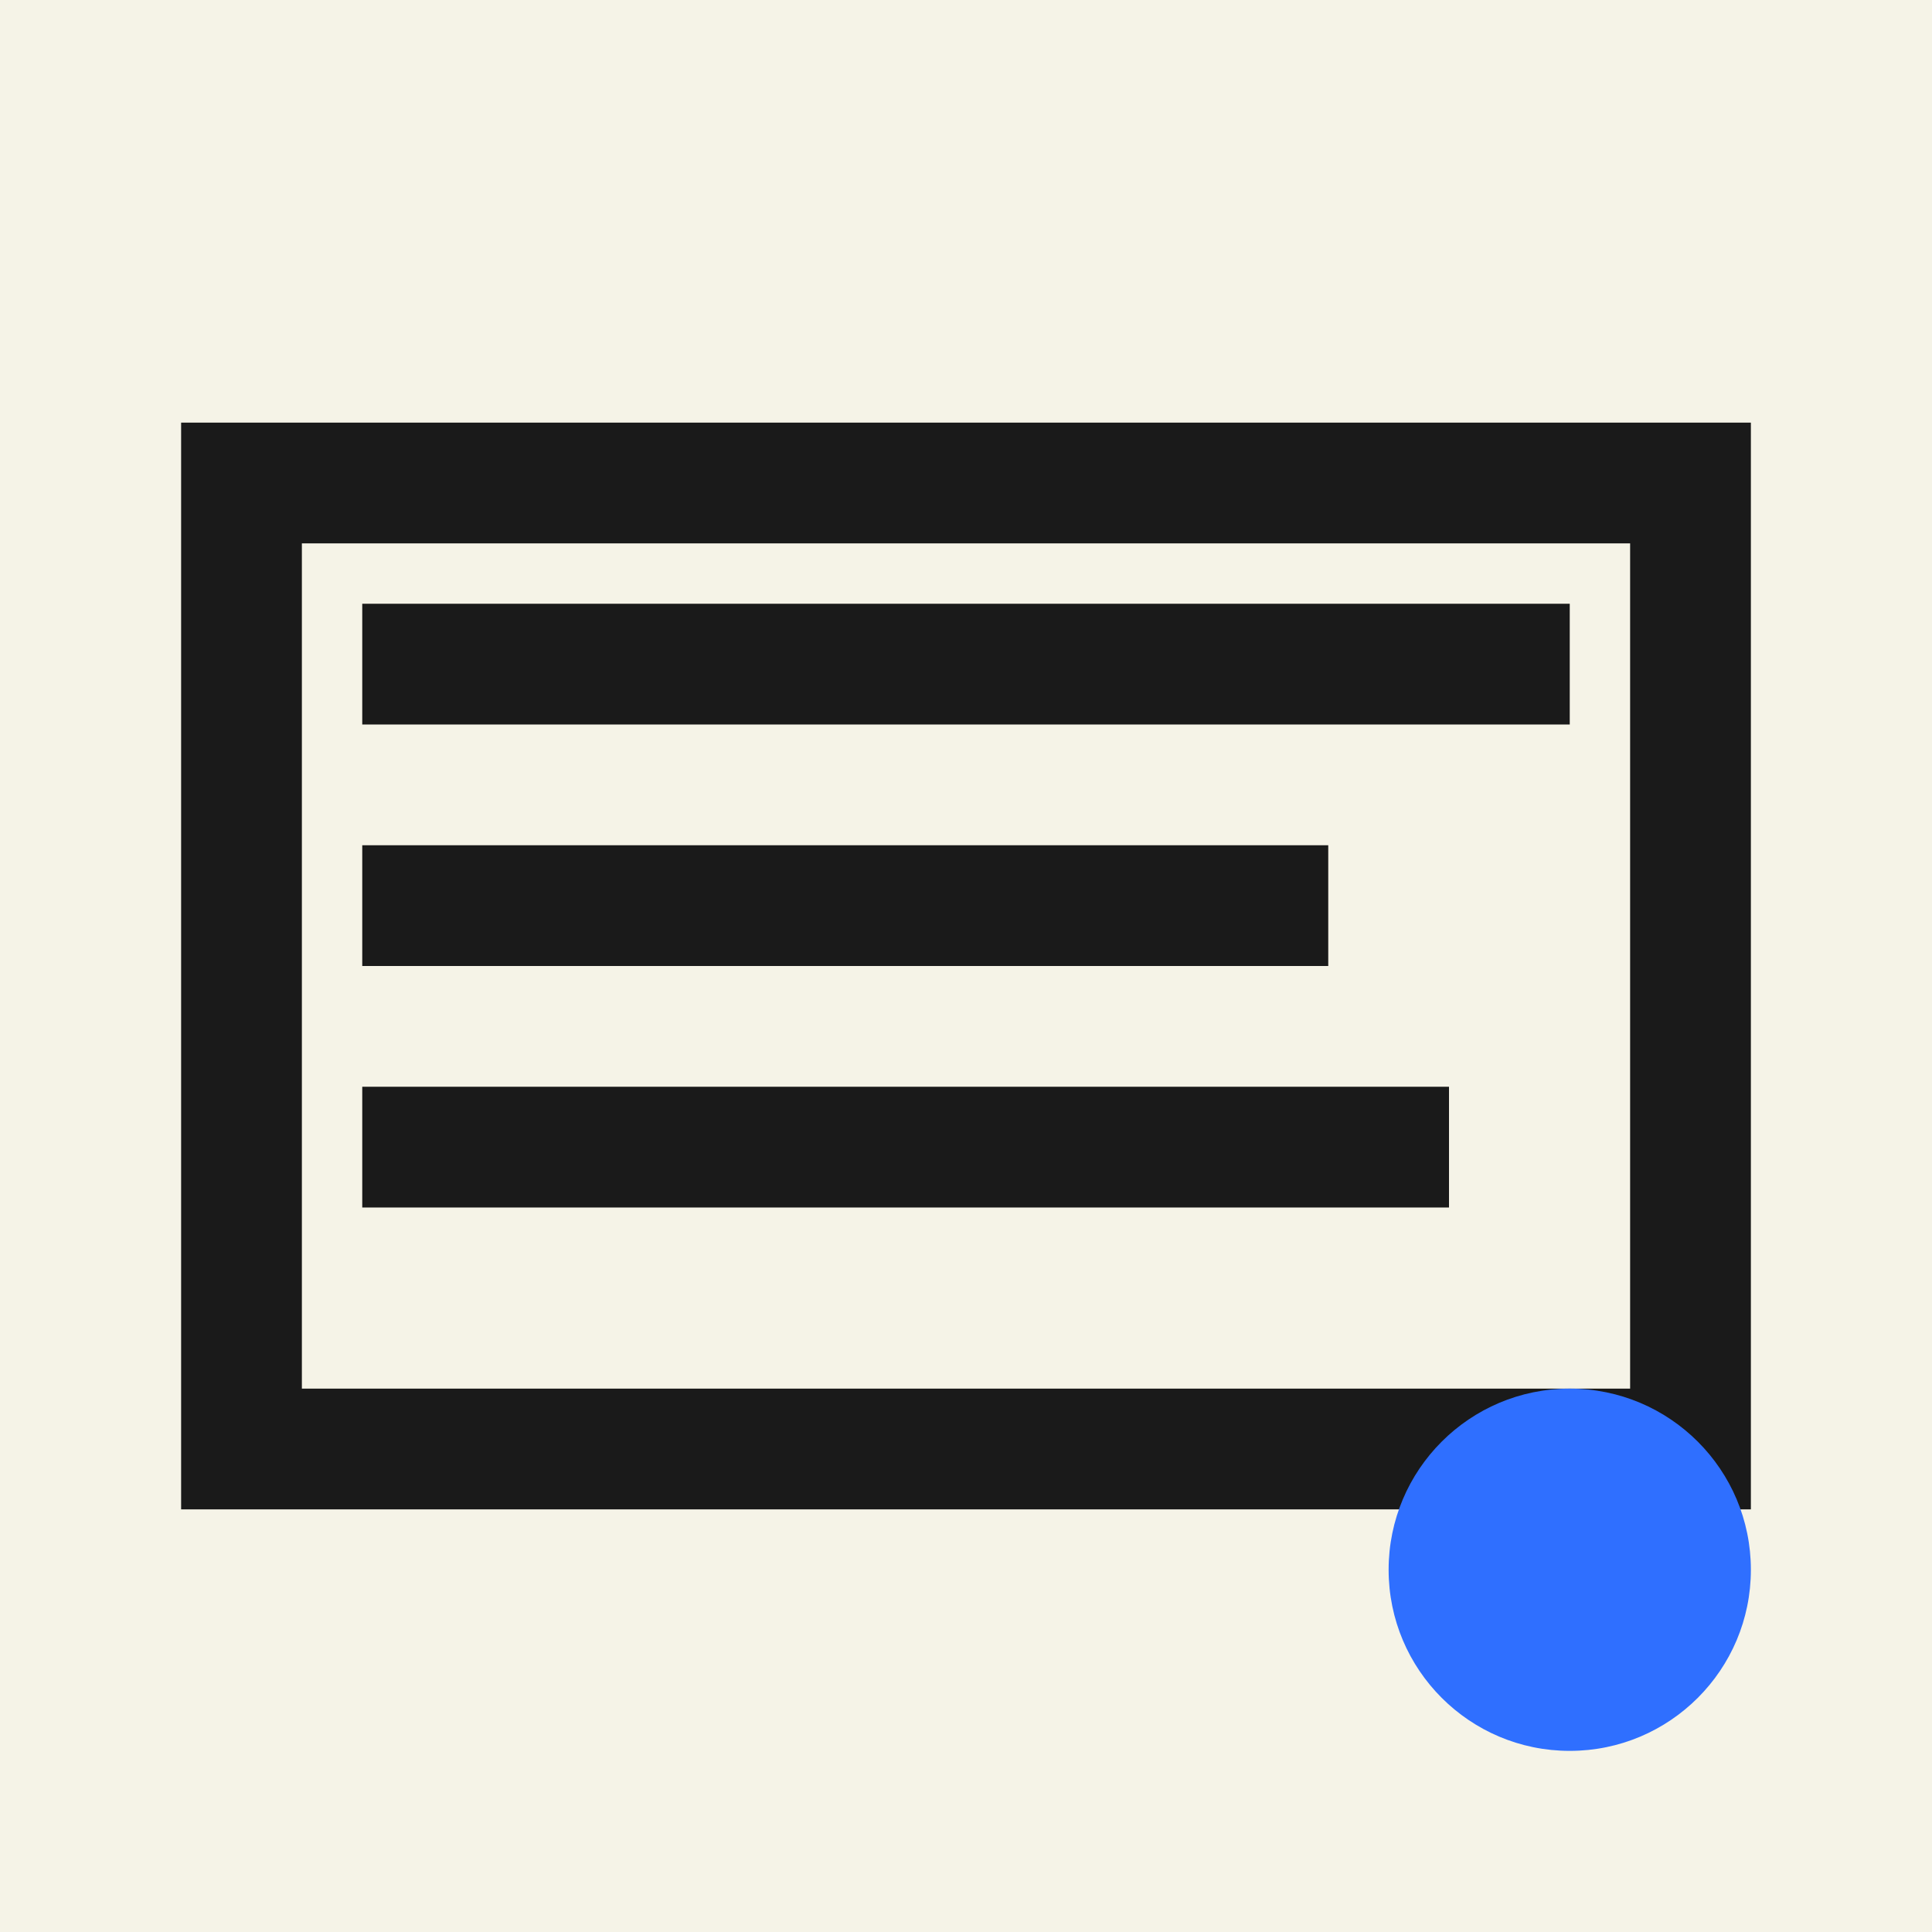
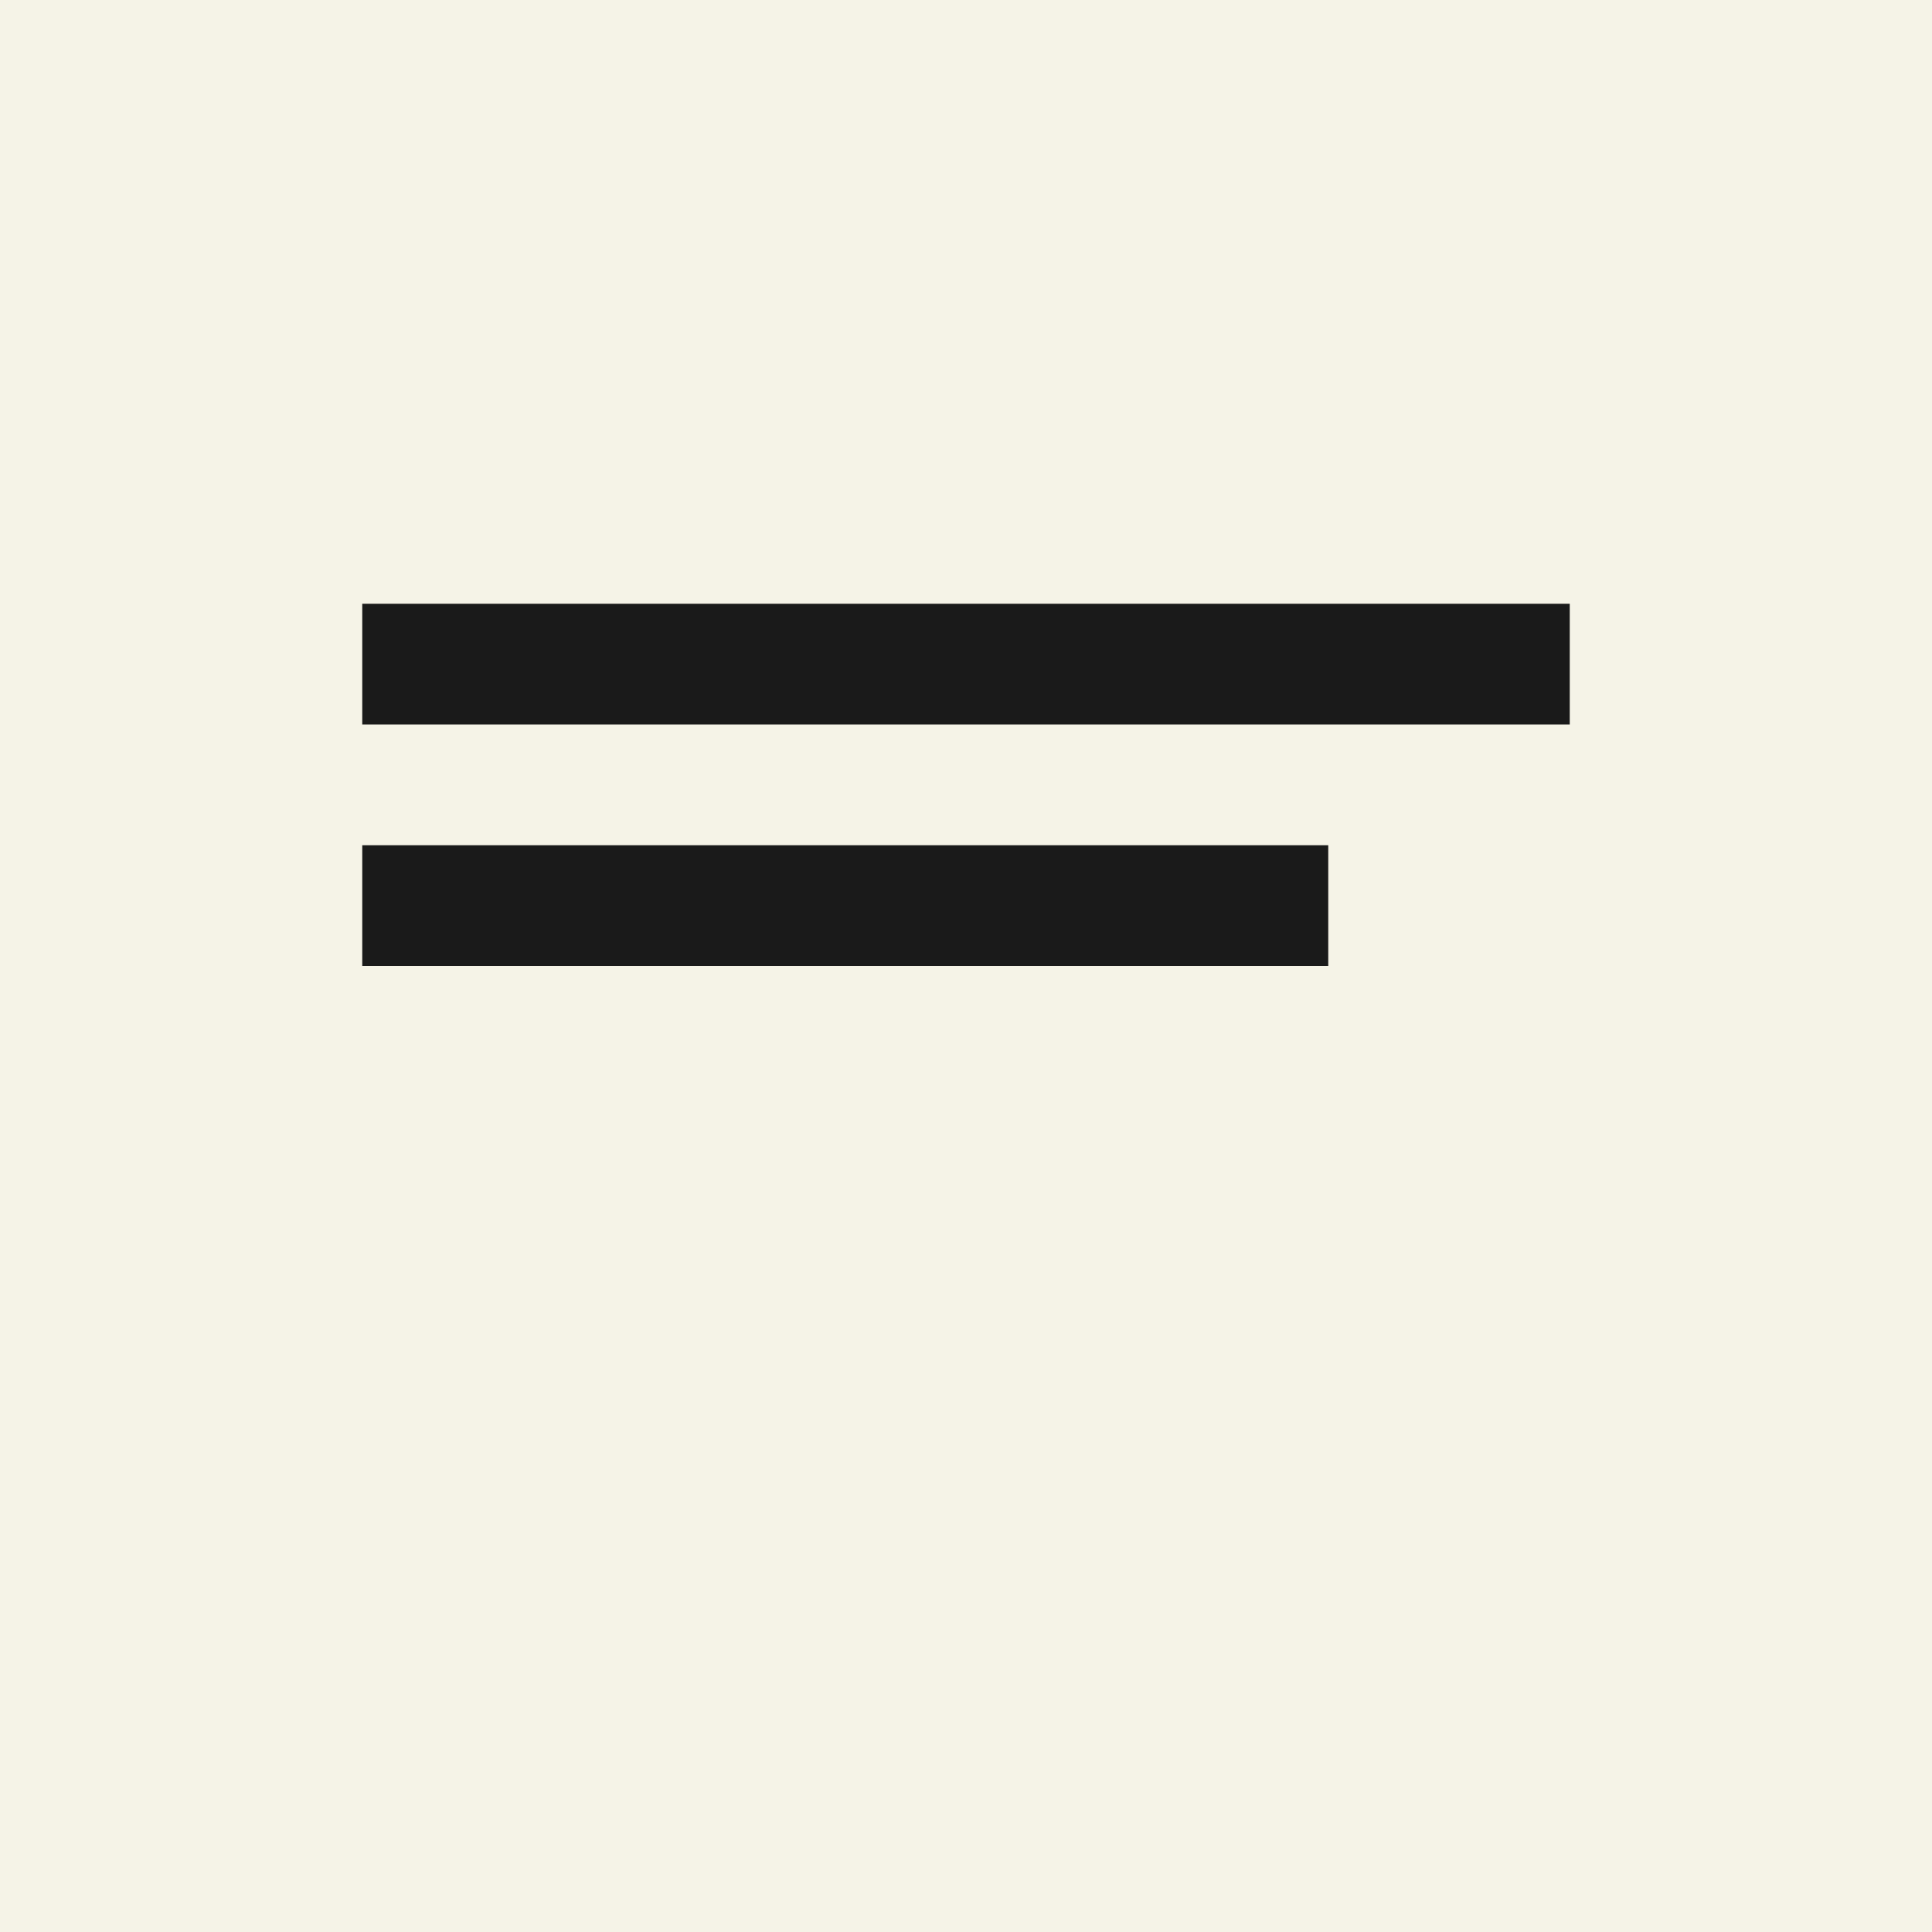
<svg xmlns="http://www.w3.org/2000/svg" width="32" height="32" viewBox="0 0 32 32" fill="none">
  <rect width="32" height="32" fill="#F5F3E7" />
-   <rect x="4" y="8" width="24" height="16" stroke="#1A1A1A" stroke-width="2" fill="none" />
  <rect x="6" y="10" width="20" height="2" fill="#1A1A1A" />
  <rect x="6" y="14" width="16" height="2" fill="#1A1A1A" />
-   <rect x="6" y="18" width="18" height="2" fill="#1A1A1A" />
-   <circle cx="26" cy="26" r="3" fill="#2F6FFF" />
</svg>